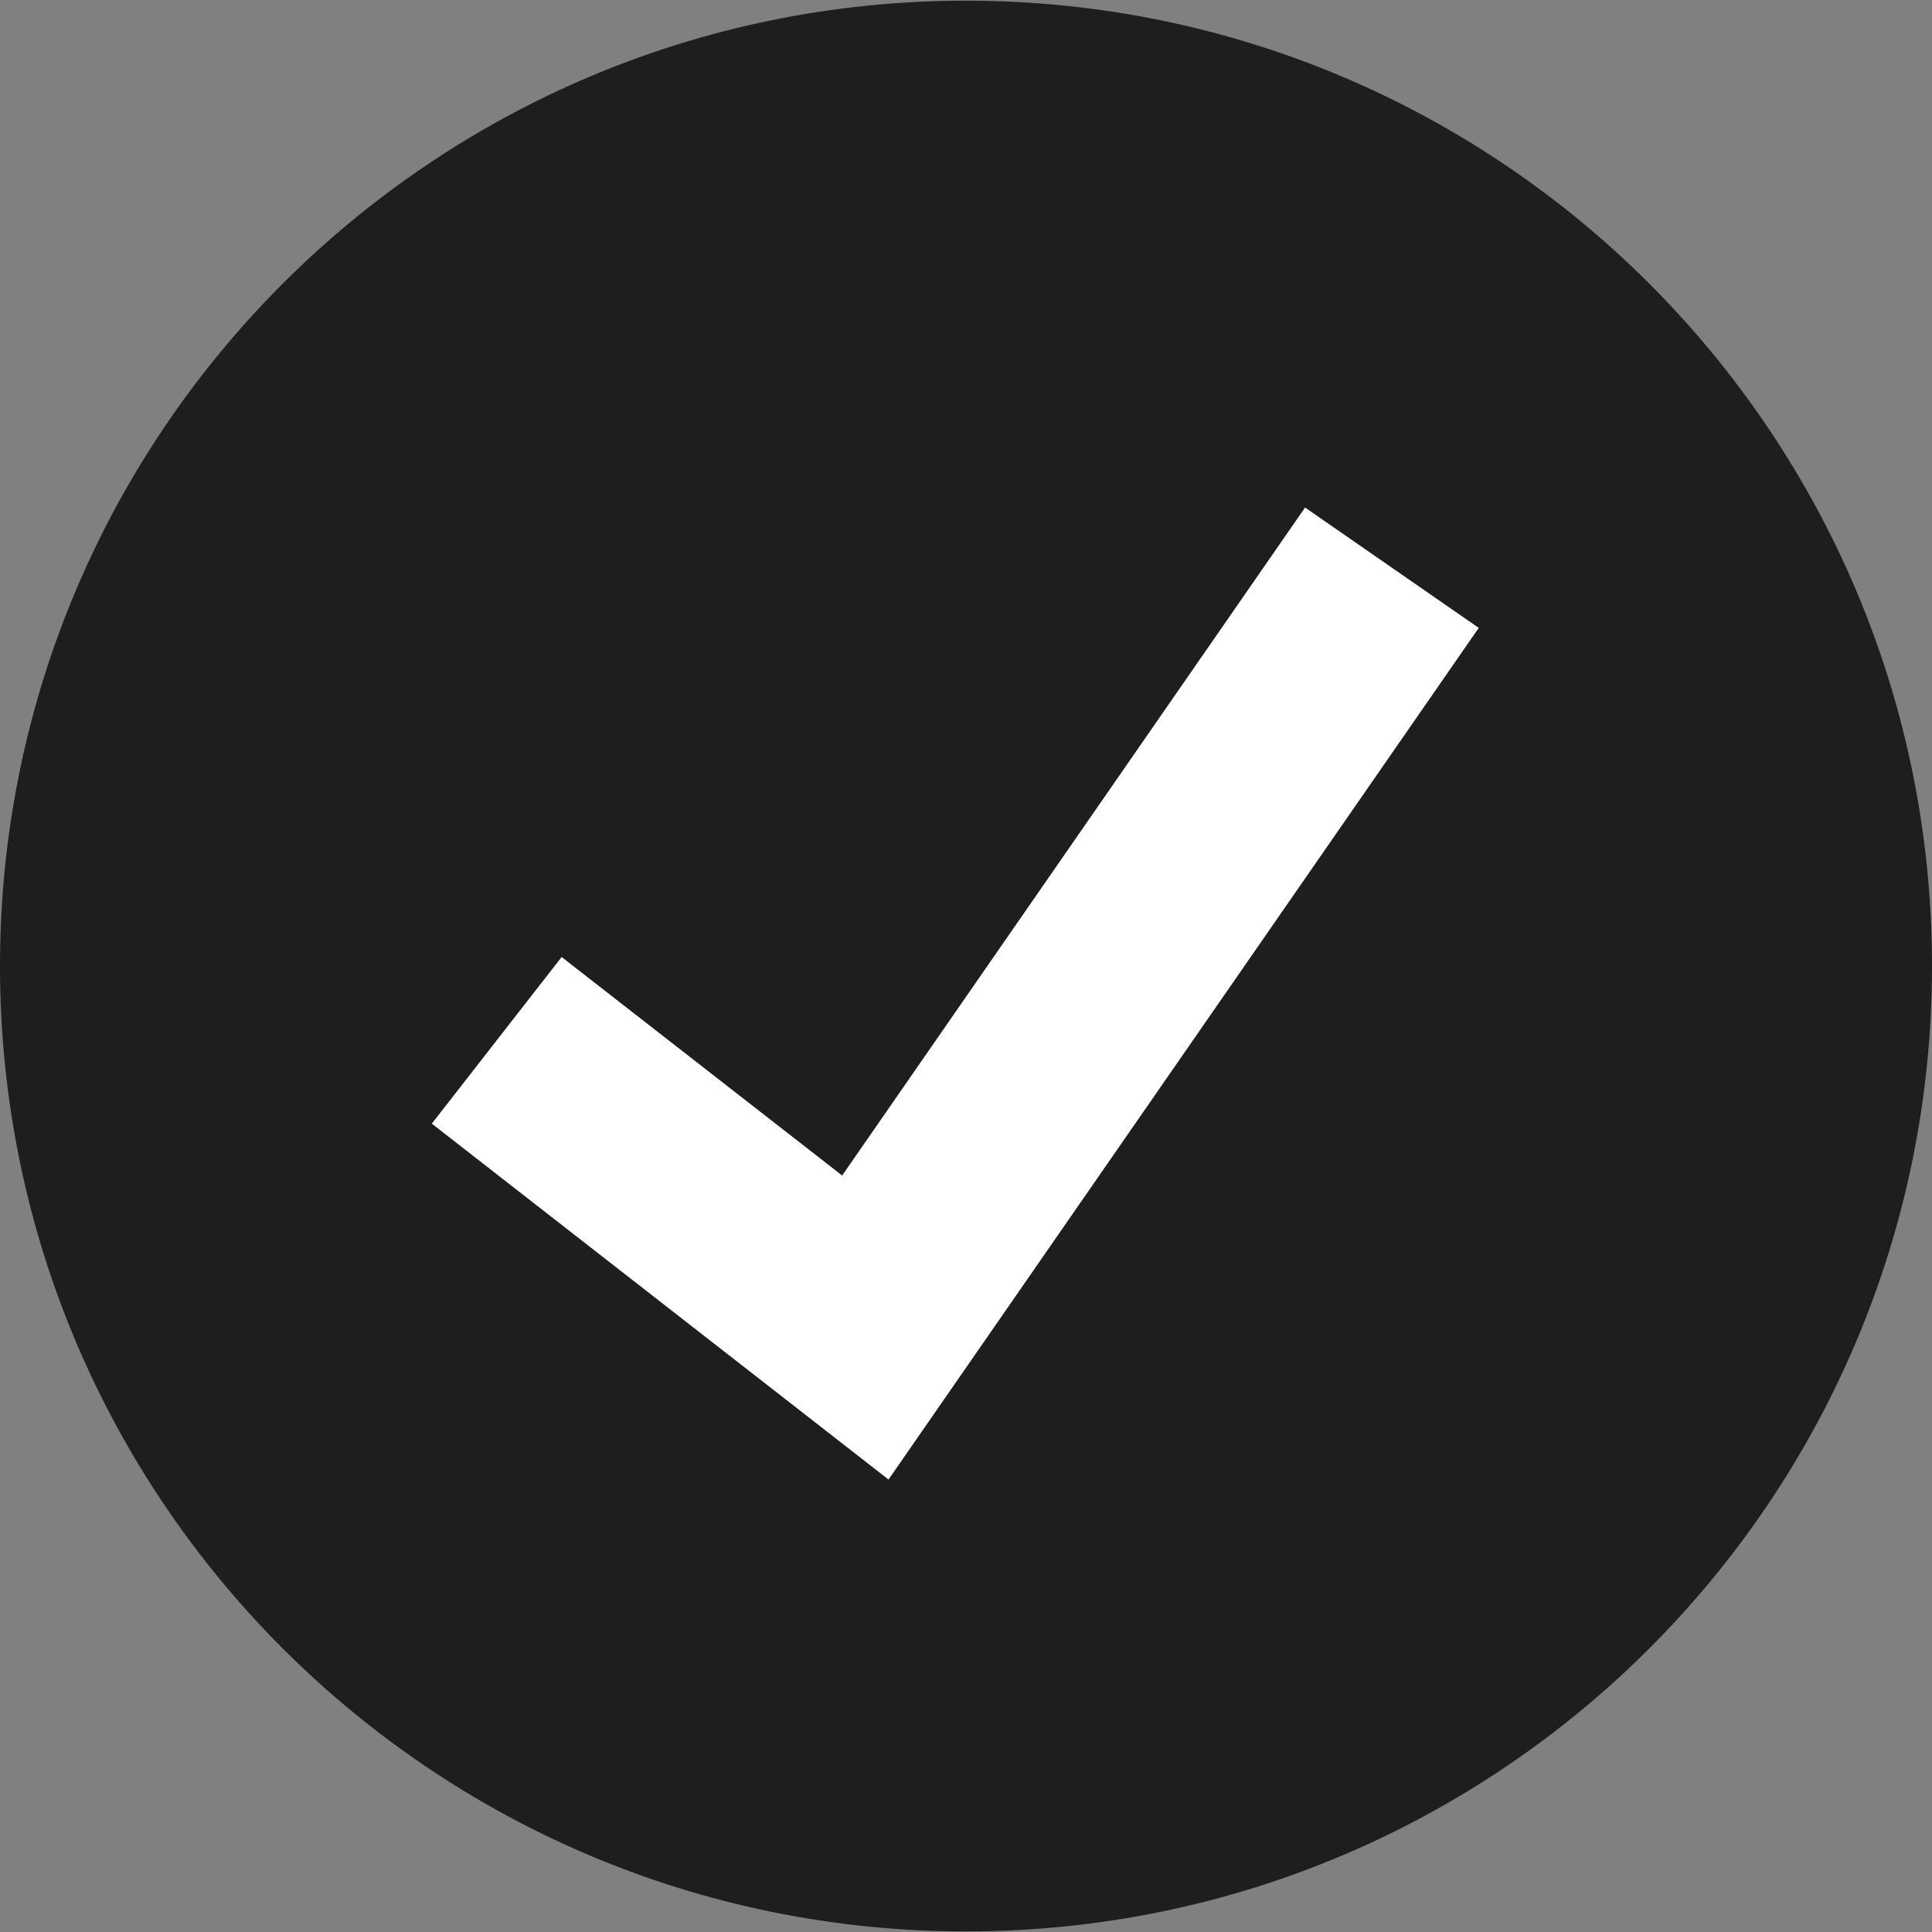
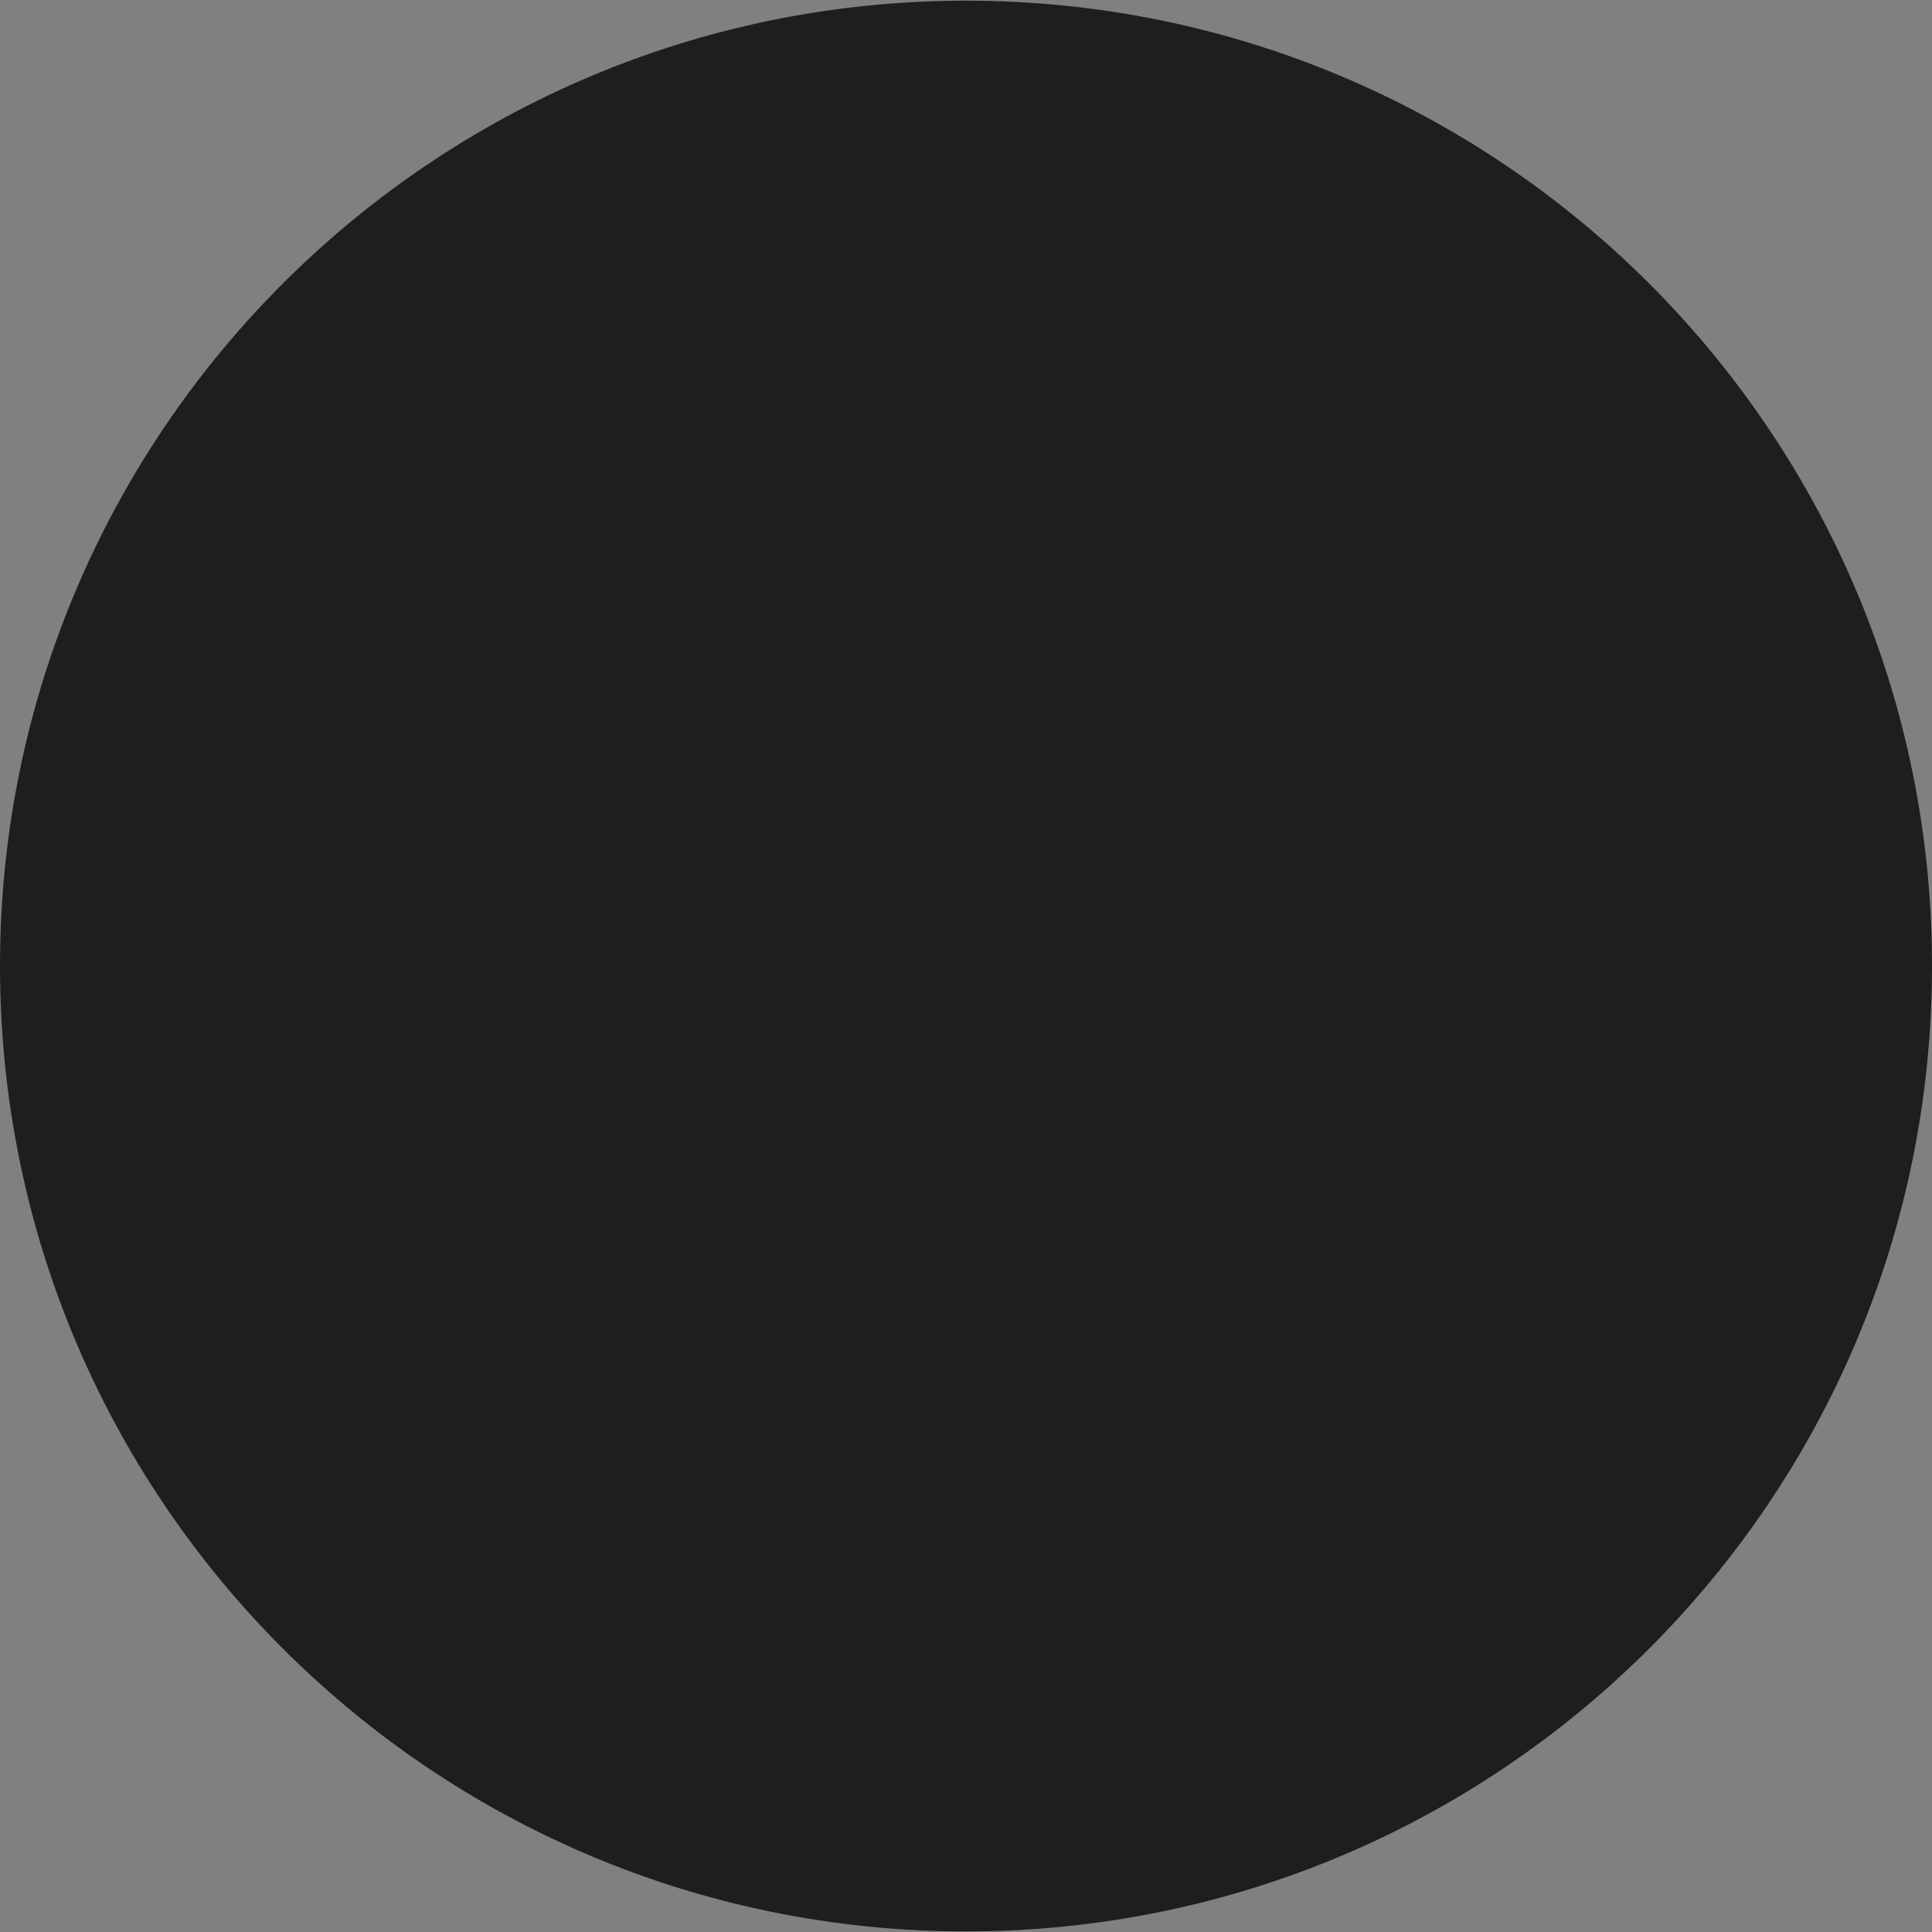
<svg xmlns="http://www.w3.org/2000/svg" width="20" height="20" viewBox="0 0 20 20" fill="none">
  <rect x="0" y="0" width="20" height="20" fill="#808080" stroke="none" />
  <path d="M10 19.994C15.523 19.994 20 15.52 20 10C20 4.481 15.523 0.007 10 0.007C4.477 0.007 0 4.481 0 10C0 15.52 4.477 19.994 10 19.994Z" fill="#1E1E1E" />
-   <path d="M9.198 15.316L4.47 11.632L5.814 9.907L8.718 12.169L13.51 5.254L15.308 6.5L9.198 15.316Z" fill="white" />
</svg>